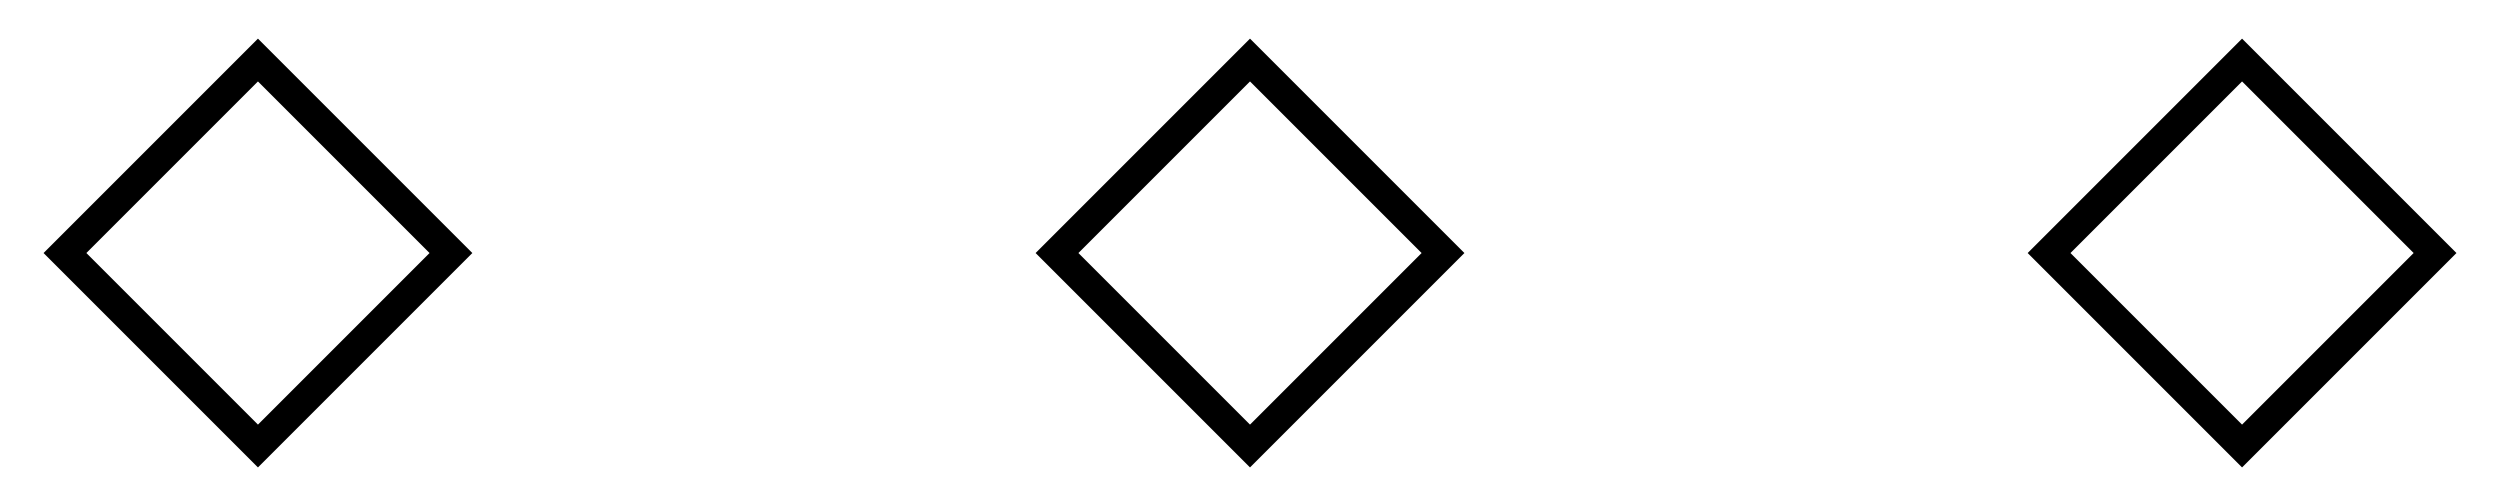
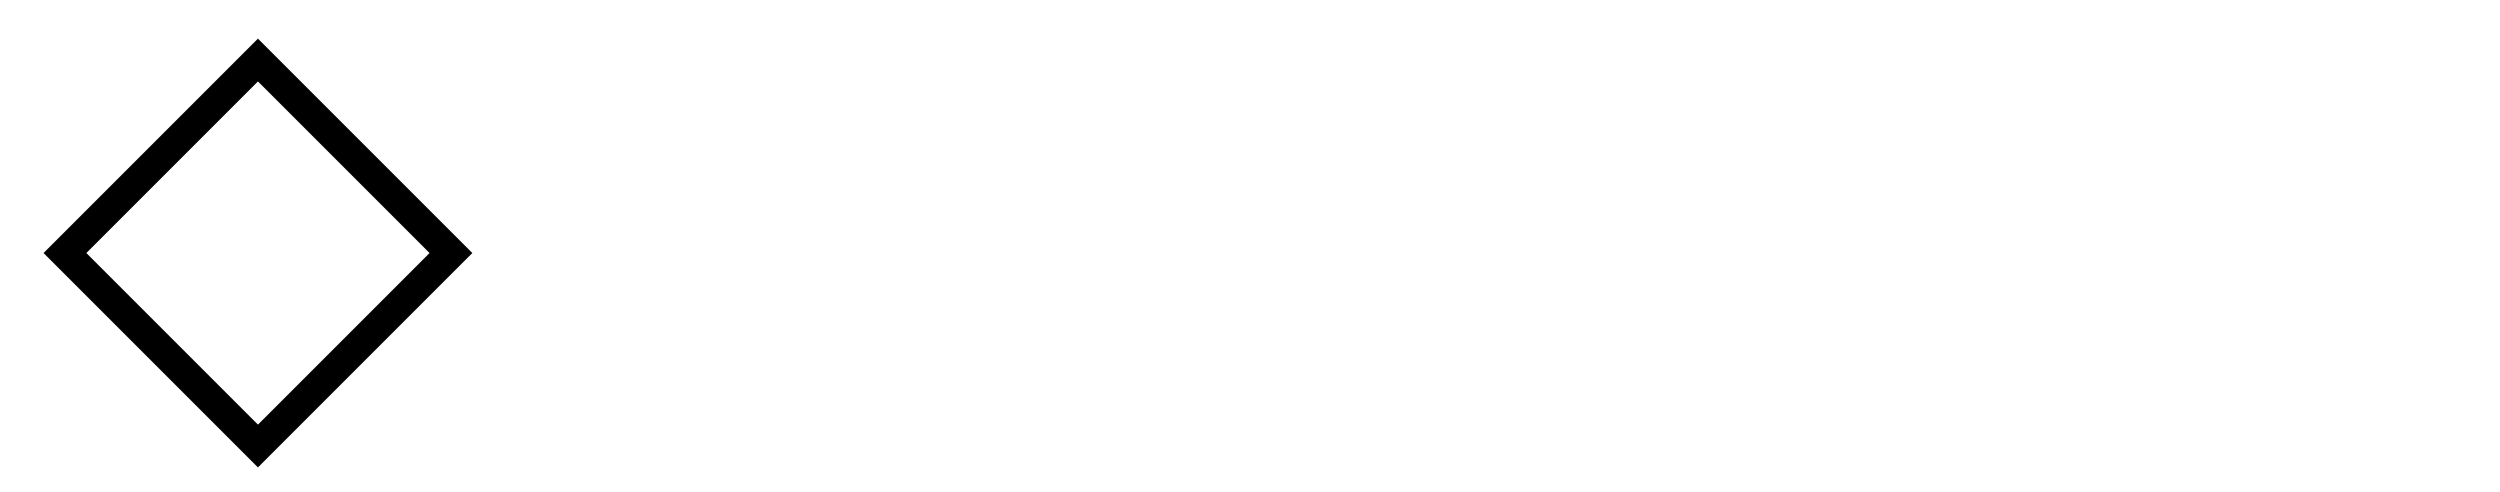
<svg xmlns="http://www.w3.org/2000/svg" id="_イヤー_1" viewBox="0 0 66 13">
  <path d="M6.81,2.15l4.53,4.53-4.53,4.53L2.28,6.68,6.81,2.15m0-1.13L1.15,6.68l5.66,5.66,5.66-5.66L6.81,1.02h0Z" />
-   <path d="M33,2.15l4.53,4.53-4.53,4.53-4.53-4.53,4.53-4.53m0-1.13l-5.66,5.66,5.66,5.66,5.66-5.66-5.66-5.66h0Z" />
-   <path d="M59.19,2.15l4.53,4.53-4.53,4.53-4.53-4.53,4.53-4.53m0-1.13l-5.66,5.66,5.66,5.66,5.66-5.66-5.66-5.66h0Z" />
</svg>